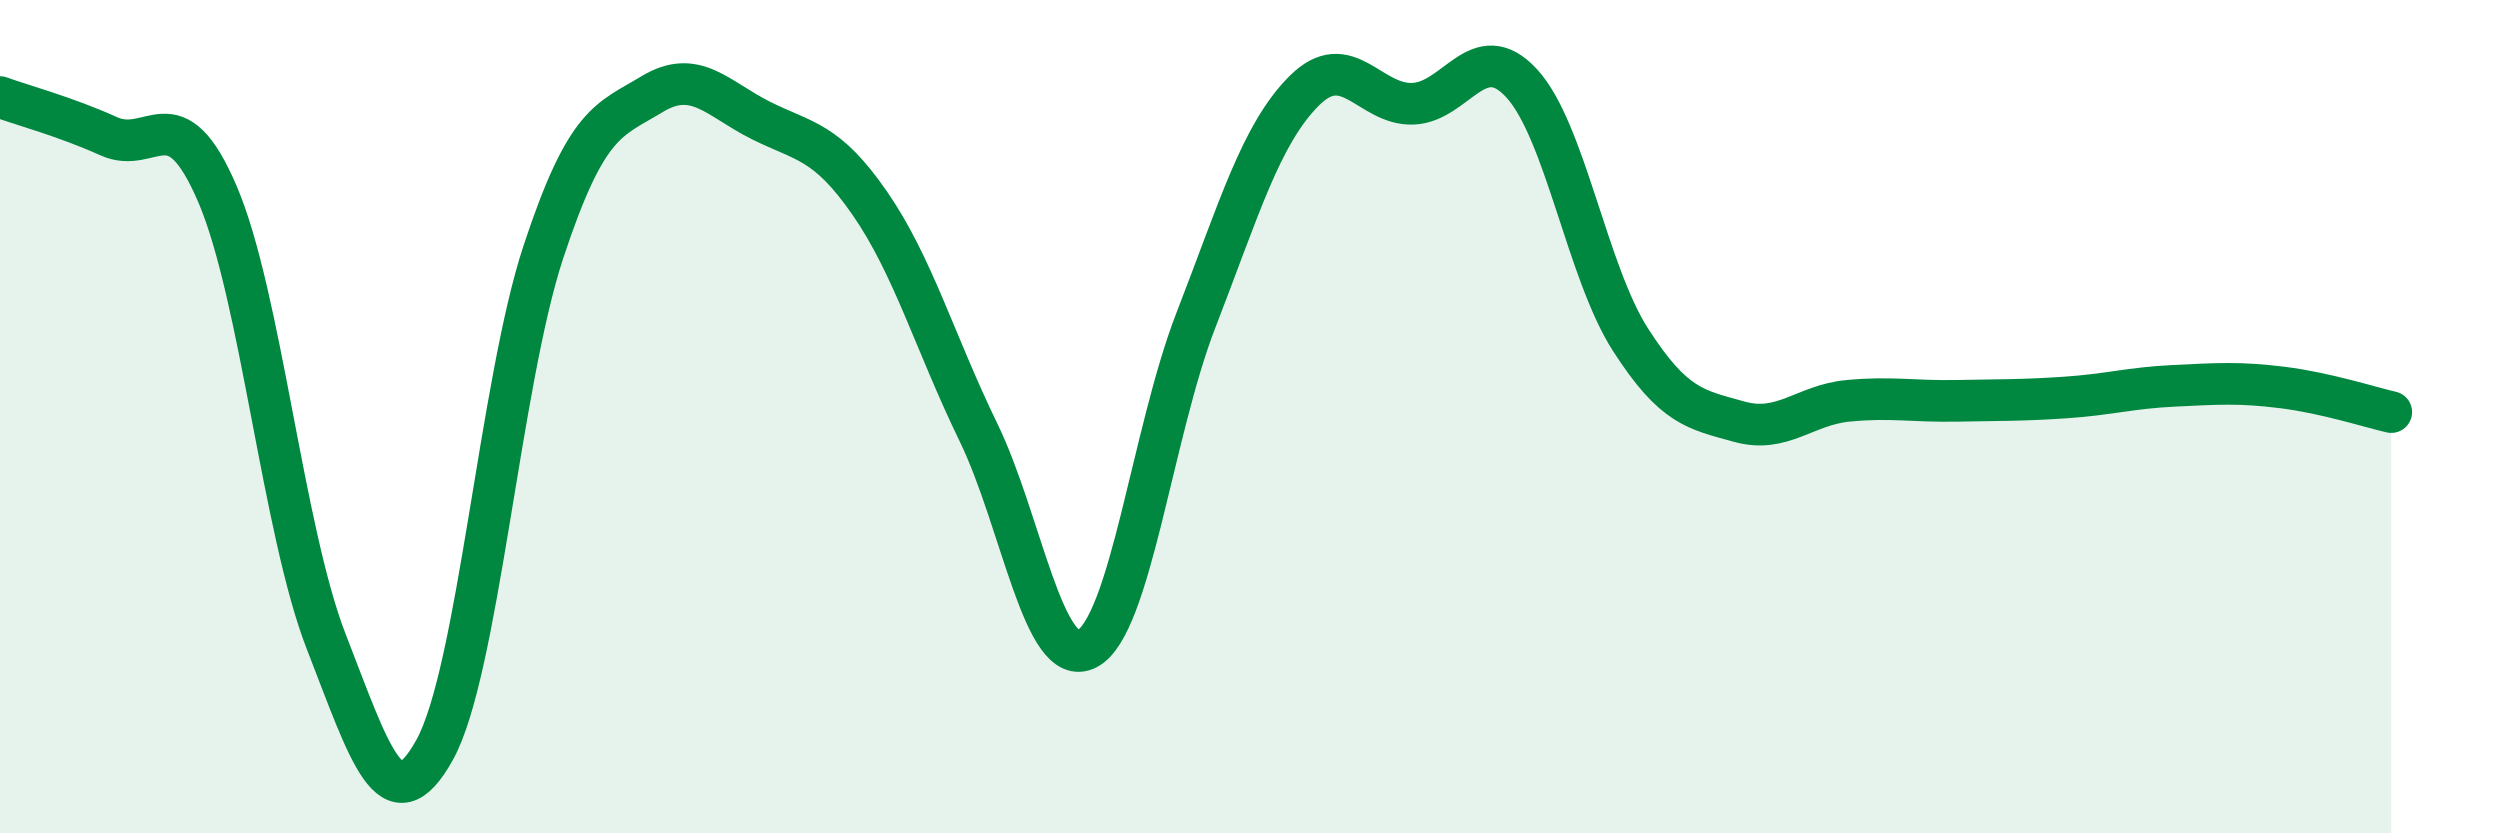
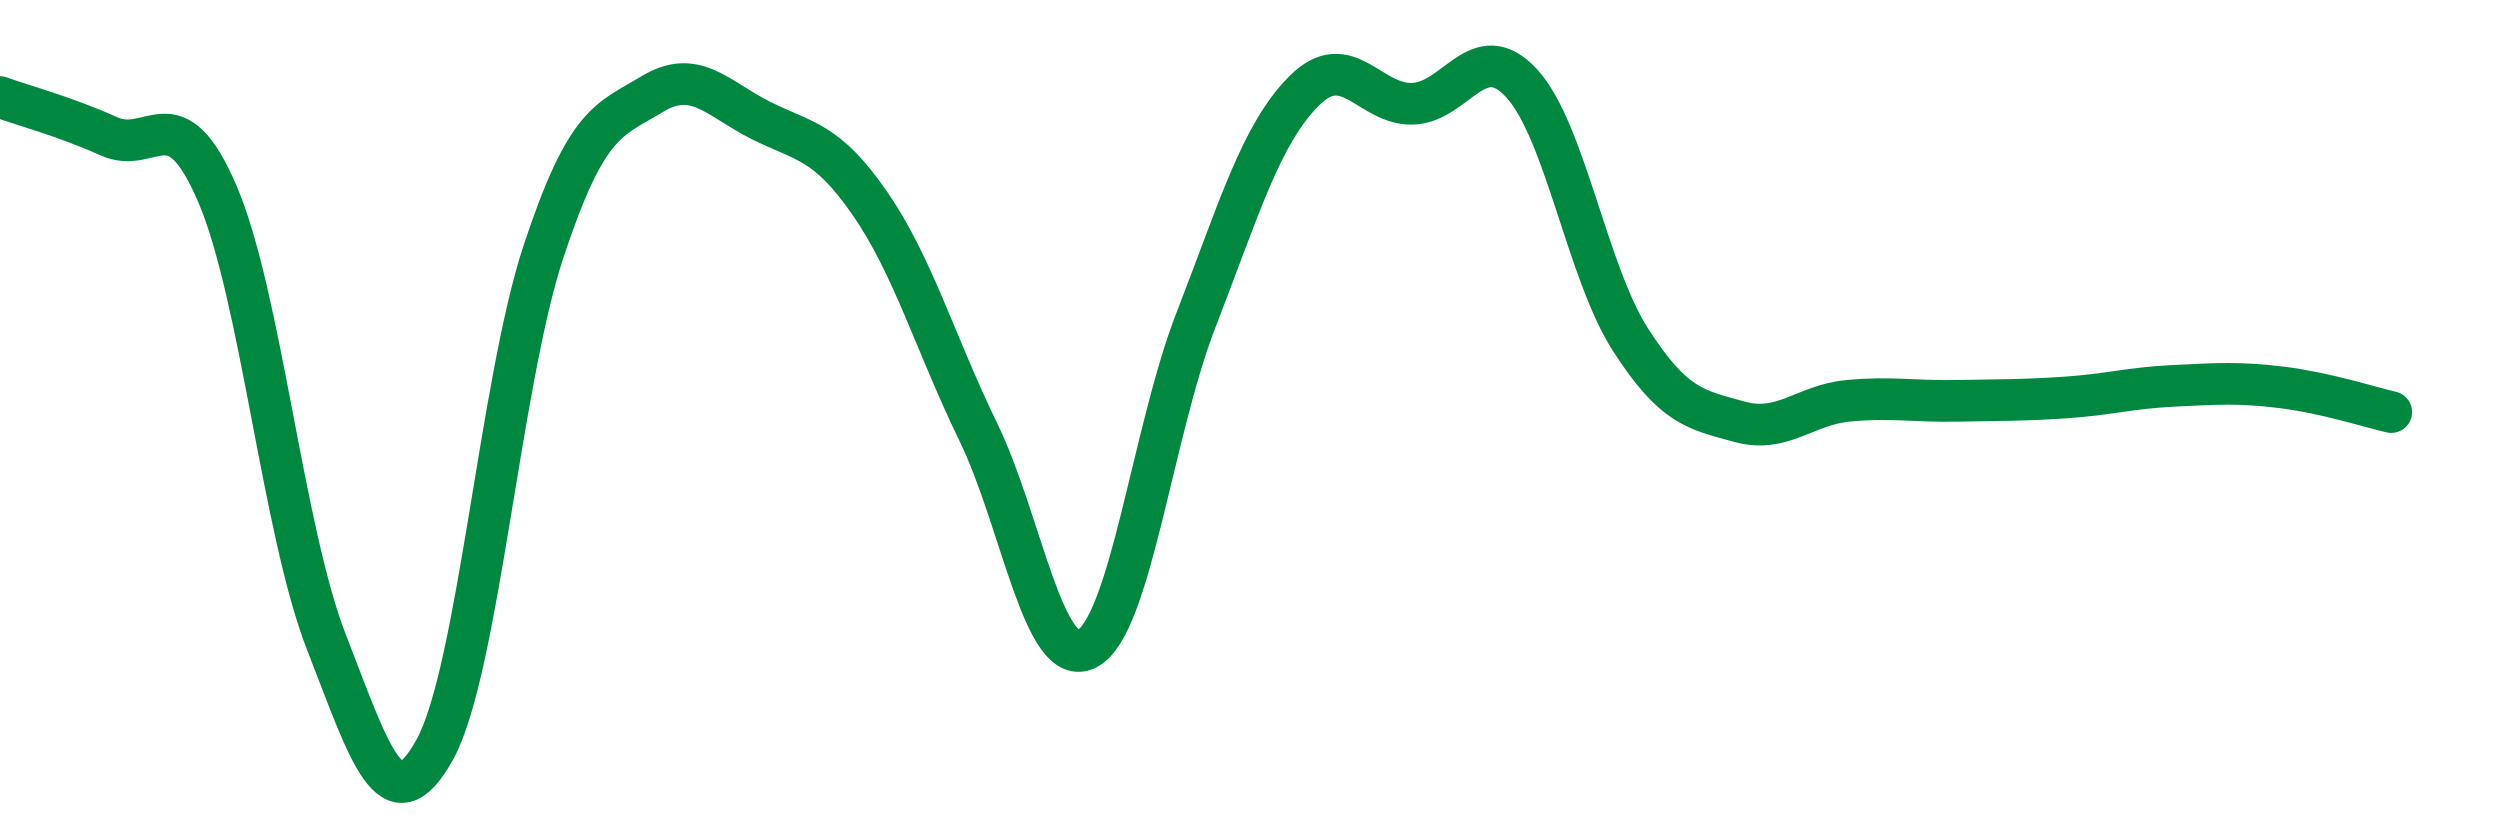
<svg xmlns="http://www.w3.org/2000/svg" width="60" height="20" viewBox="0 0 60 20">
-   <path d="M 0,2.33 C 0.52,2.52 1.57,2.8 2.61,3.27 C 3.65,3.74 4.18,2.23 5.22,4.66 C 6.26,7.09 6.79,12.73 7.83,15.4 C 8.87,18.07 9.39,19.87 10.43,18 C 11.47,16.13 12,9.2 13.04,6.05 C 14.08,2.9 14.61,2.89 15.65,2.26 C 16.69,1.63 17.22,2.37 18.26,2.89 C 19.3,3.41 19.83,3.37 20.87,4.87 C 21.91,6.37 22.44,8.23 23.48,10.37 C 24.52,12.51 25.05,16.11 26.09,15.57 C 27.13,15.03 27.66,10.37 28.7,7.69 C 29.74,5.01 30.26,3.22 31.3,2.18 C 32.34,1.14 32.87,2.53 33.91,2.49 C 34.95,2.45 35.48,0.87 36.52,2 C 37.56,3.13 38.09,6.53 39.13,8.15 C 40.17,9.77 40.7,9.83 41.74,10.12 C 42.78,10.41 43.31,9.72 44.35,9.62 C 45.39,9.52 45.92,9.64 46.96,9.62 C 48,9.6 48.53,9.61 49.57,9.54 C 50.61,9.47 51.13,9.31 52.17,9.26 C 53.21,9.21 53.74,9.17 54.78,9.3 C 55.82,9.43 56.87,9.77 57.39,9.89L57.39 20L0 20Z" fill="#008740" opacity="0.1" stroke-linecap="round" stroke-linejoin="round" />
  <path d="M 0,2.33 C 0.52,2.52 1.57,2.8 2.61,3.27 C 3.65,3.74 4.18,2.23 5.22,4.66 C 6.26,7.09 6.79,12.73 7.83,15.4 C 8.87,18.07 9.39,19.87 10.43,18 C 11.47,16.13 12,9.2 13.04,6.05 C 14.08,2.9 14.61,2.89 15.65,2.26 C 16.69,1.63 17.22,2.37 18.26,2.89 C 19.3,3.41 19.83,3.37 20.87,4.87 C 21.91,6.37 22.44,8.23 23.48,10.37 C 24.52,12.51 25.05,16.11 26.09,15.57 C 27.13,15.03 27.66,10.37 28.7,7.69 C 29.74,5.01 30.26,3.22 31.3,2.18 C 32.34,1.14 32.87,2.53 33.91,2.49 C 34.95,2.45 35.48,0.87 36.52,2 C 37.56,3.13 38.09,6.53 39.13,8.15 C 40.17,9.77 40.7,9.83 41.74,10.12 C 42.78,10.41 43.31,9.72 44.35,9.62 C 45.39,9.52 45.92,9.64 46.96,9.62 C 48,9.6 48.53,9.61 49.57,9.54 C 50.61,9.47 51.13,9.31 52.17,9.26 C 53.21,9.21 53.74,9.17 54.78,9.3 C 55.82,9.43 56.87,9.77 57.39,9.89" stroke="#008740" stroke-width="1" fill="none" stroke-linecap="round" stroke-linejoin="round" />
</svg>